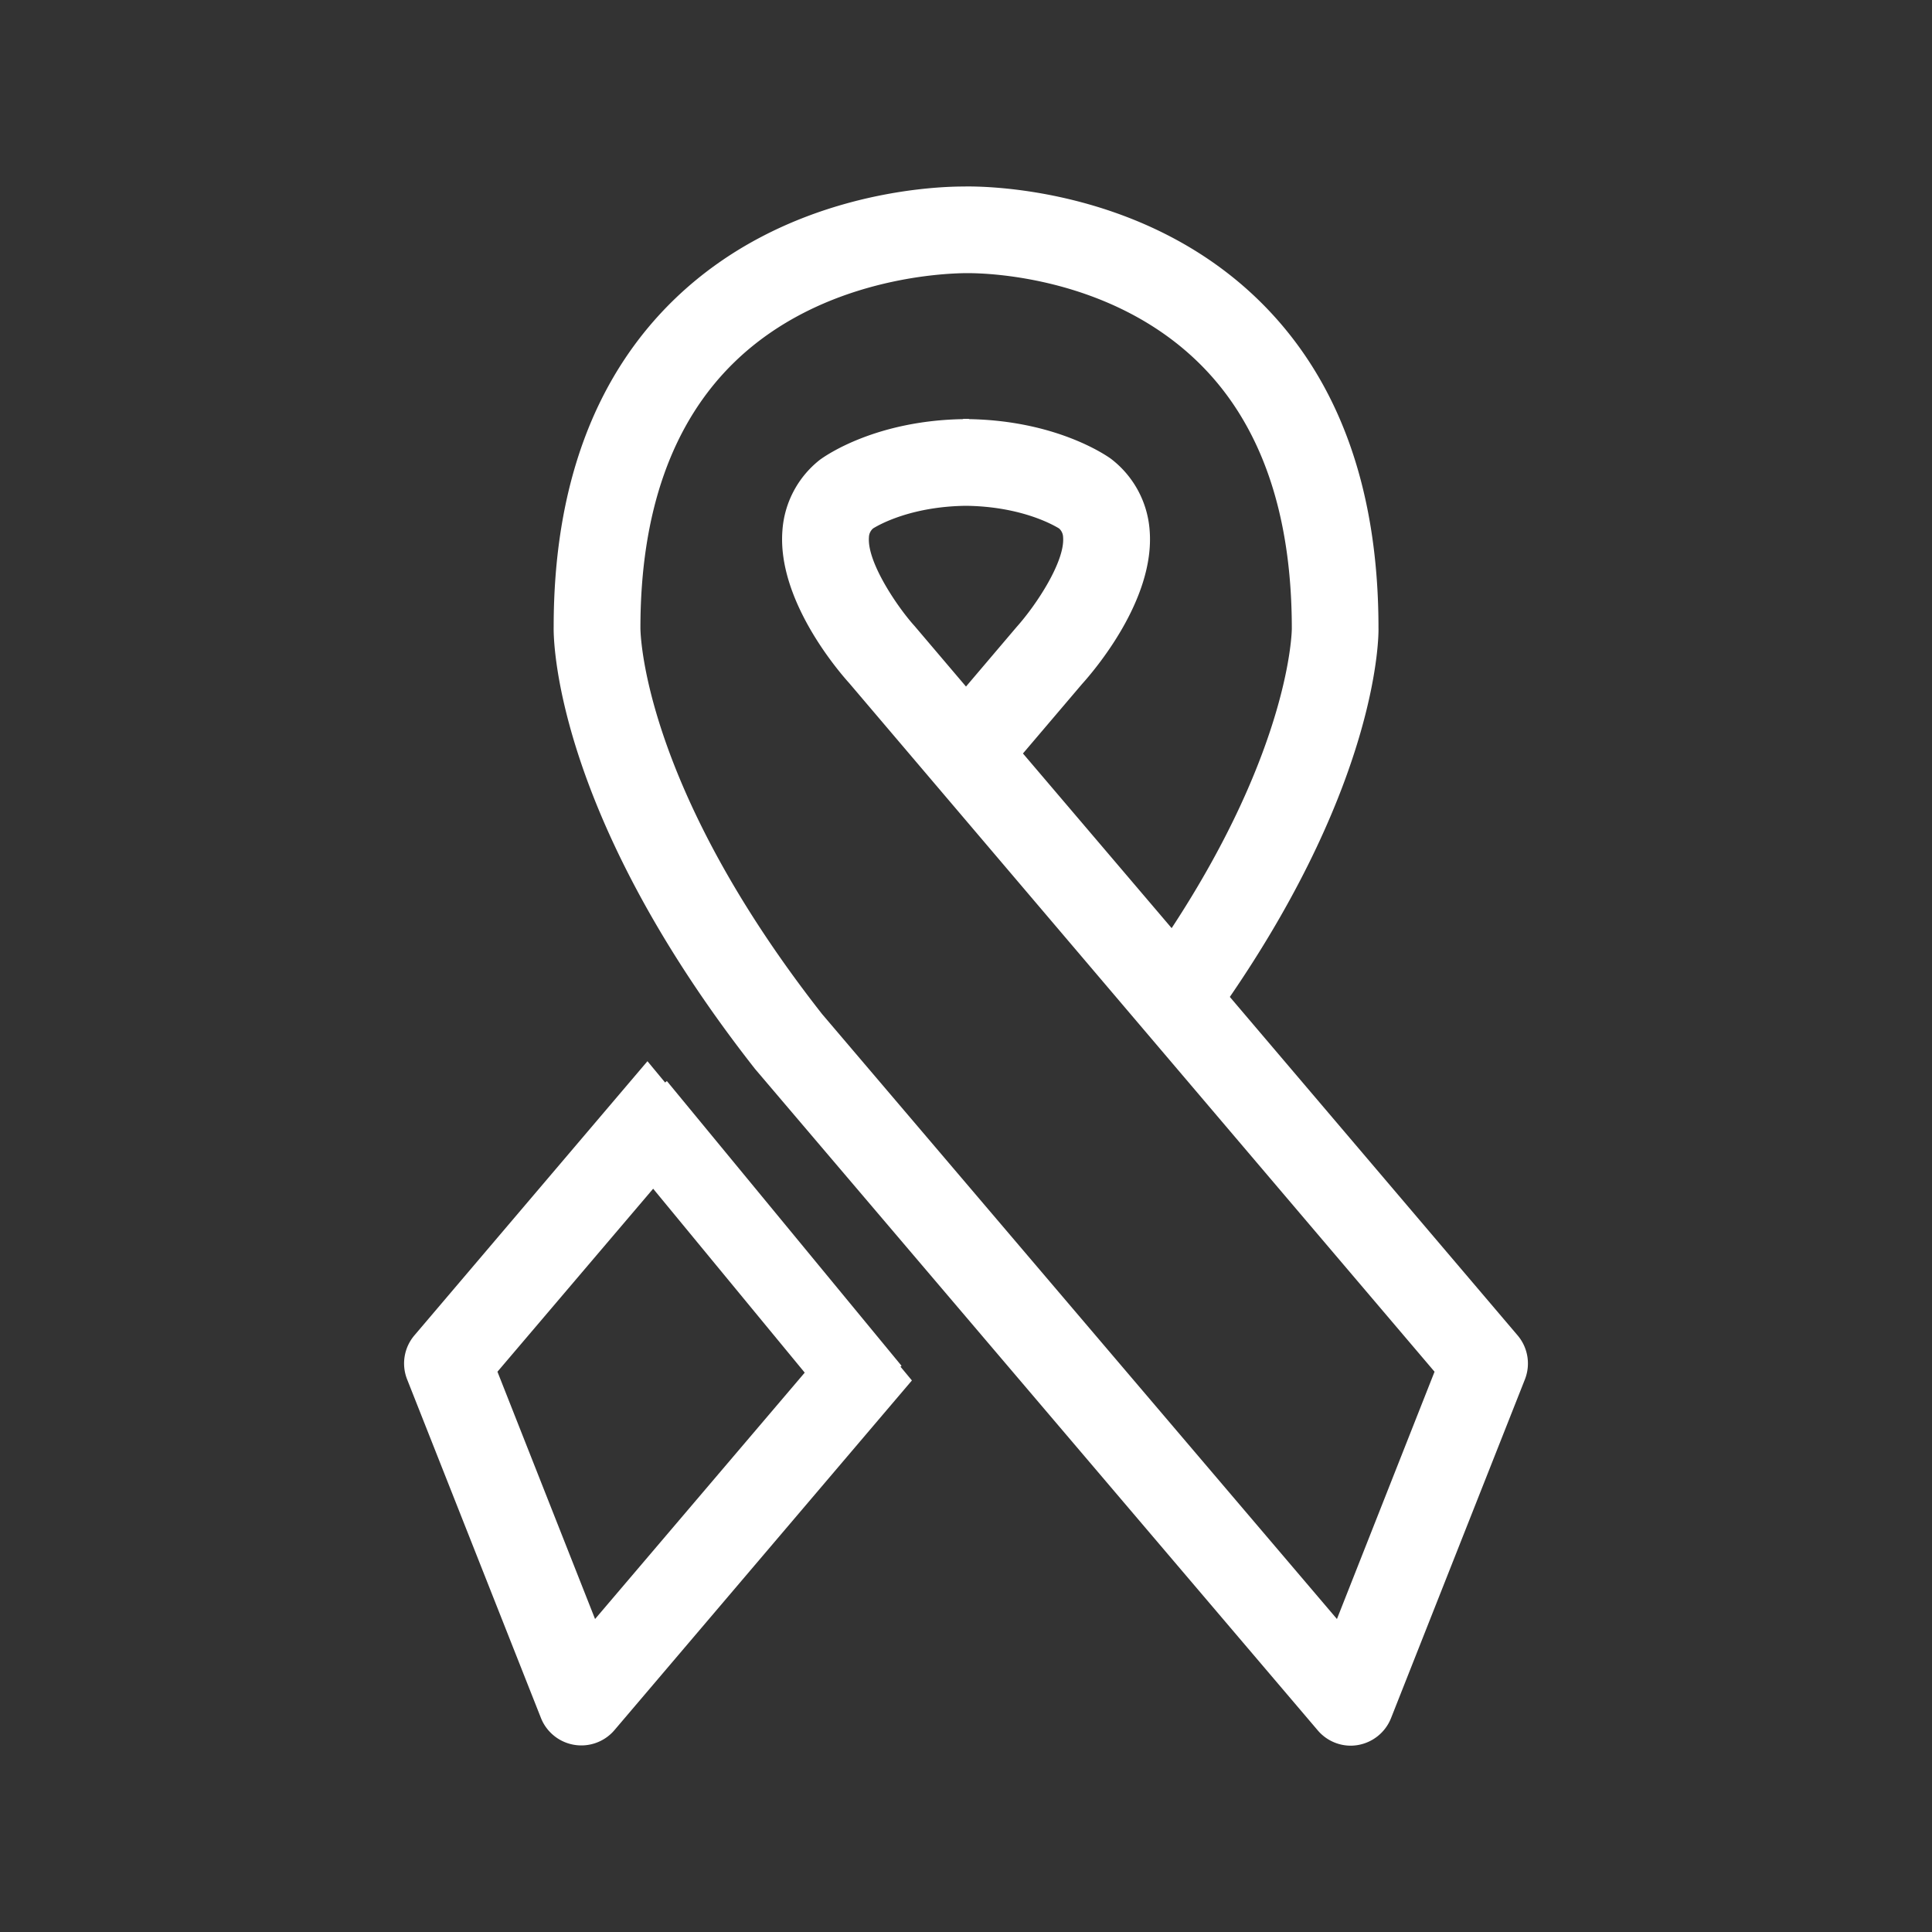
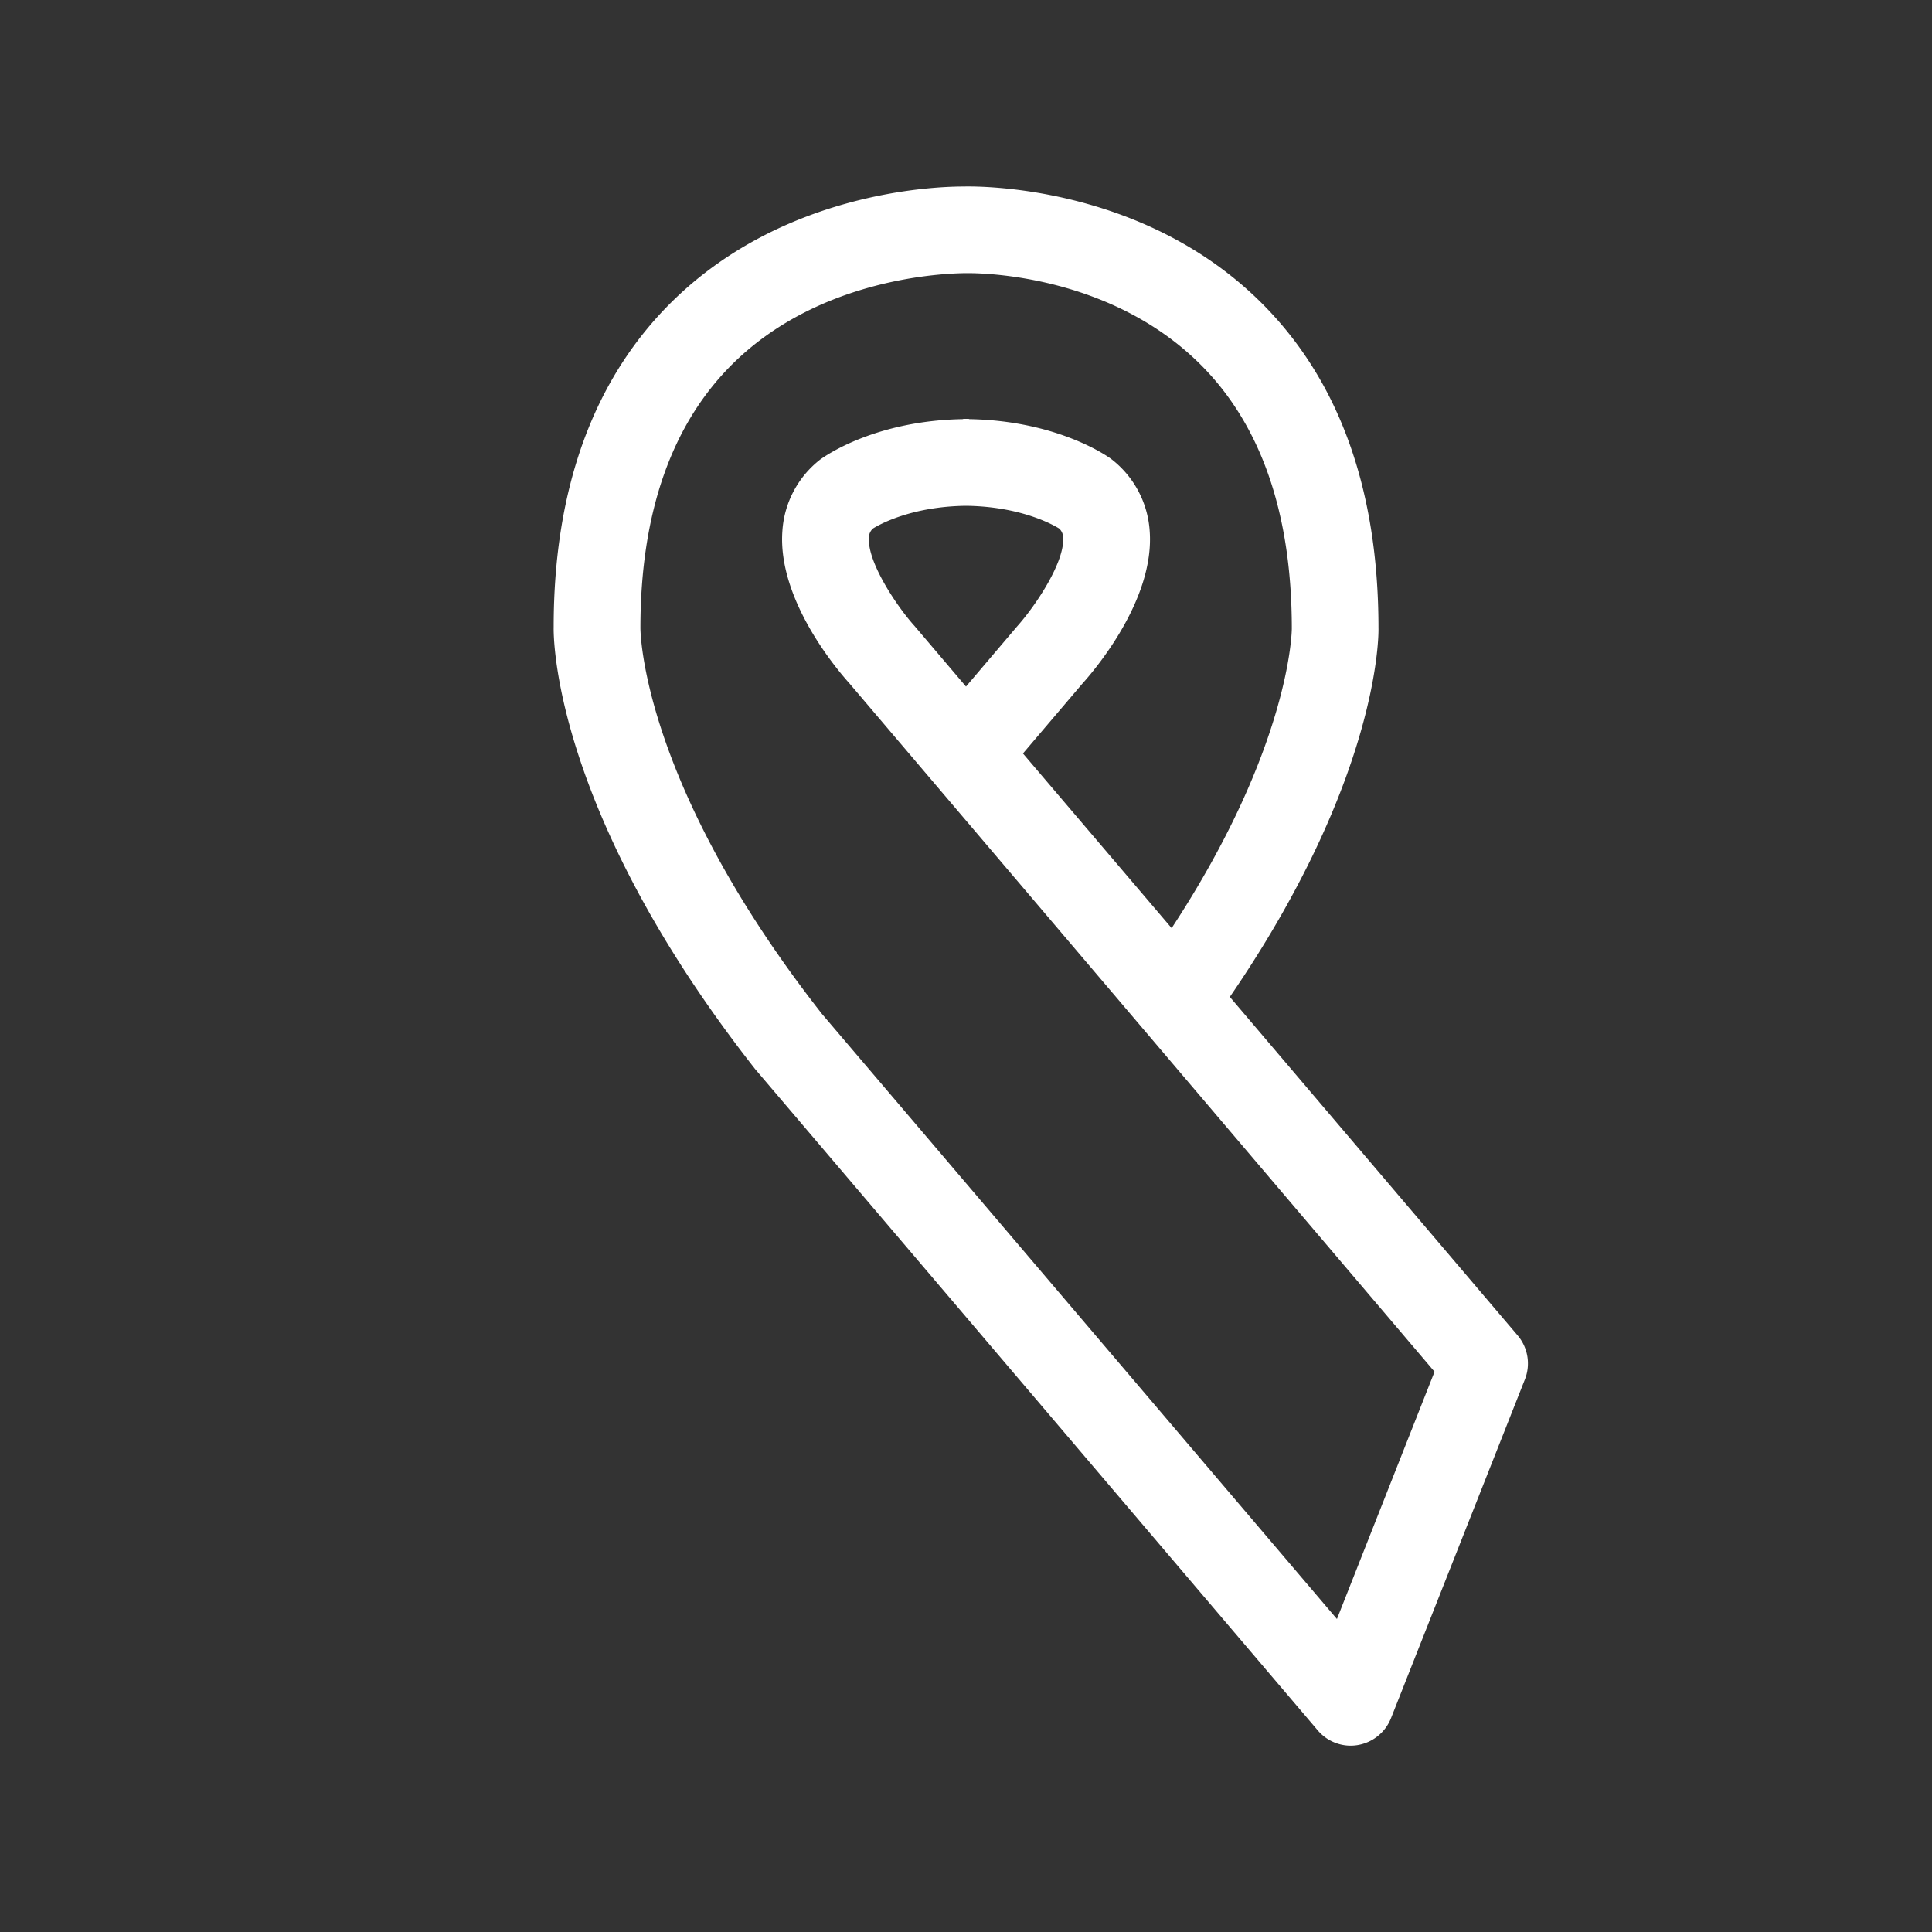
<svg xmlns="http://www.w3.org/2000/svg" viewBox="0 0 500 500">
  <rect x="0" y="0" width="500" height="500" fill="#333333" stroke="none" />
  <defs>
    <style> .a { fill: none; } .b { fill: #fff; } </style>
  </defs>
  <title>oncology</title>
  <g>
-     <rect class="a" width="500" height="500" />
    <g>
      <g>
        <path class="b" d="M392.75,345.59,318.28,258c38.84-56.66,38.52-94,38.47-95.47,0-36.48-10.55-65.12-31.37-85.2-30.29-29.2-71.31-29.17-76-29.06-8.61,0-46.36,1.75-74.71,29.06-20.83,20.08-31.38,48.72-31.38,84.88-.05,1.91-.64,47.22,52.11,114.43L341,447.78a11.22,11.22,0,0,0,8.55,4,11.43,11.43,0,0,0,1.84-.16,11.28,11.28,0,0,0,8.6-6.95L394.64,357A11.24,11.24,0,0,0,392.75,345.59ZM346,419,212.74,262.42c-46.84-59.71-47-99.29-47-99.88,0-30,8.21-53.19,24.36-68.85,22.67-22,54.66-22.92,59.61-23h.89c5.5,0,36.65,1.05,59.21,22.79,16.26,15.66,24.51,38.88,24.51,69.21,0,.34-.25,30.49-31.1,77.51L264.74,195,280,177.06c3.16-3.5,18.94-21.87,17.53-39.76a25.62,25.62,0,0,0-10.09-18.62c-1.41-1-14.3-9.83-36.68-10.21v-.07l-.75,0-.75,0v.07c-22.37.38-35.26,9.18-37.11,10.55a25.51,25.51,0,0,0-9.66,18.28c-1.39,17.89,14.37,36.26,17.3,39.51L371.26,355ZM263.1,162.26,250,177.68,236.68,162c-4.37-4.82-12.3-16.48-11.8-22.94a3.12,3.12,0,0,1,1.07-2.3c1.61-1,9.89-5.68,24.05-5.86,14.15.18,22.44,4.86,24.08,5.86a3.13,3.13,0,0,1,1.05,2.28C275.63,145.19,268.37,156.37,263.1,162.26Z" />
-         <path class="b" d="M236,357.26l-77,90.52a11.25,11.25,0,0,1-19-3.16L105.37,357a11.21,11.21,0,0,1,1.89-11.42l60.3-70.94,14.57,17.58-6.52,7.69L128.74,355,154,419l60.66-71.28,6.8-8Z" />
      </g>
      <line class="a" x1="175.61" y1="299.92" x2="164.65" y2="286.52" />
-       <rect class="b" x="184.82" y="275.39" width="20.46" height="95.5" transform="translate(-160.97 197.79) rotate(-39.49)" />
    </g>
  </g>
</svg>